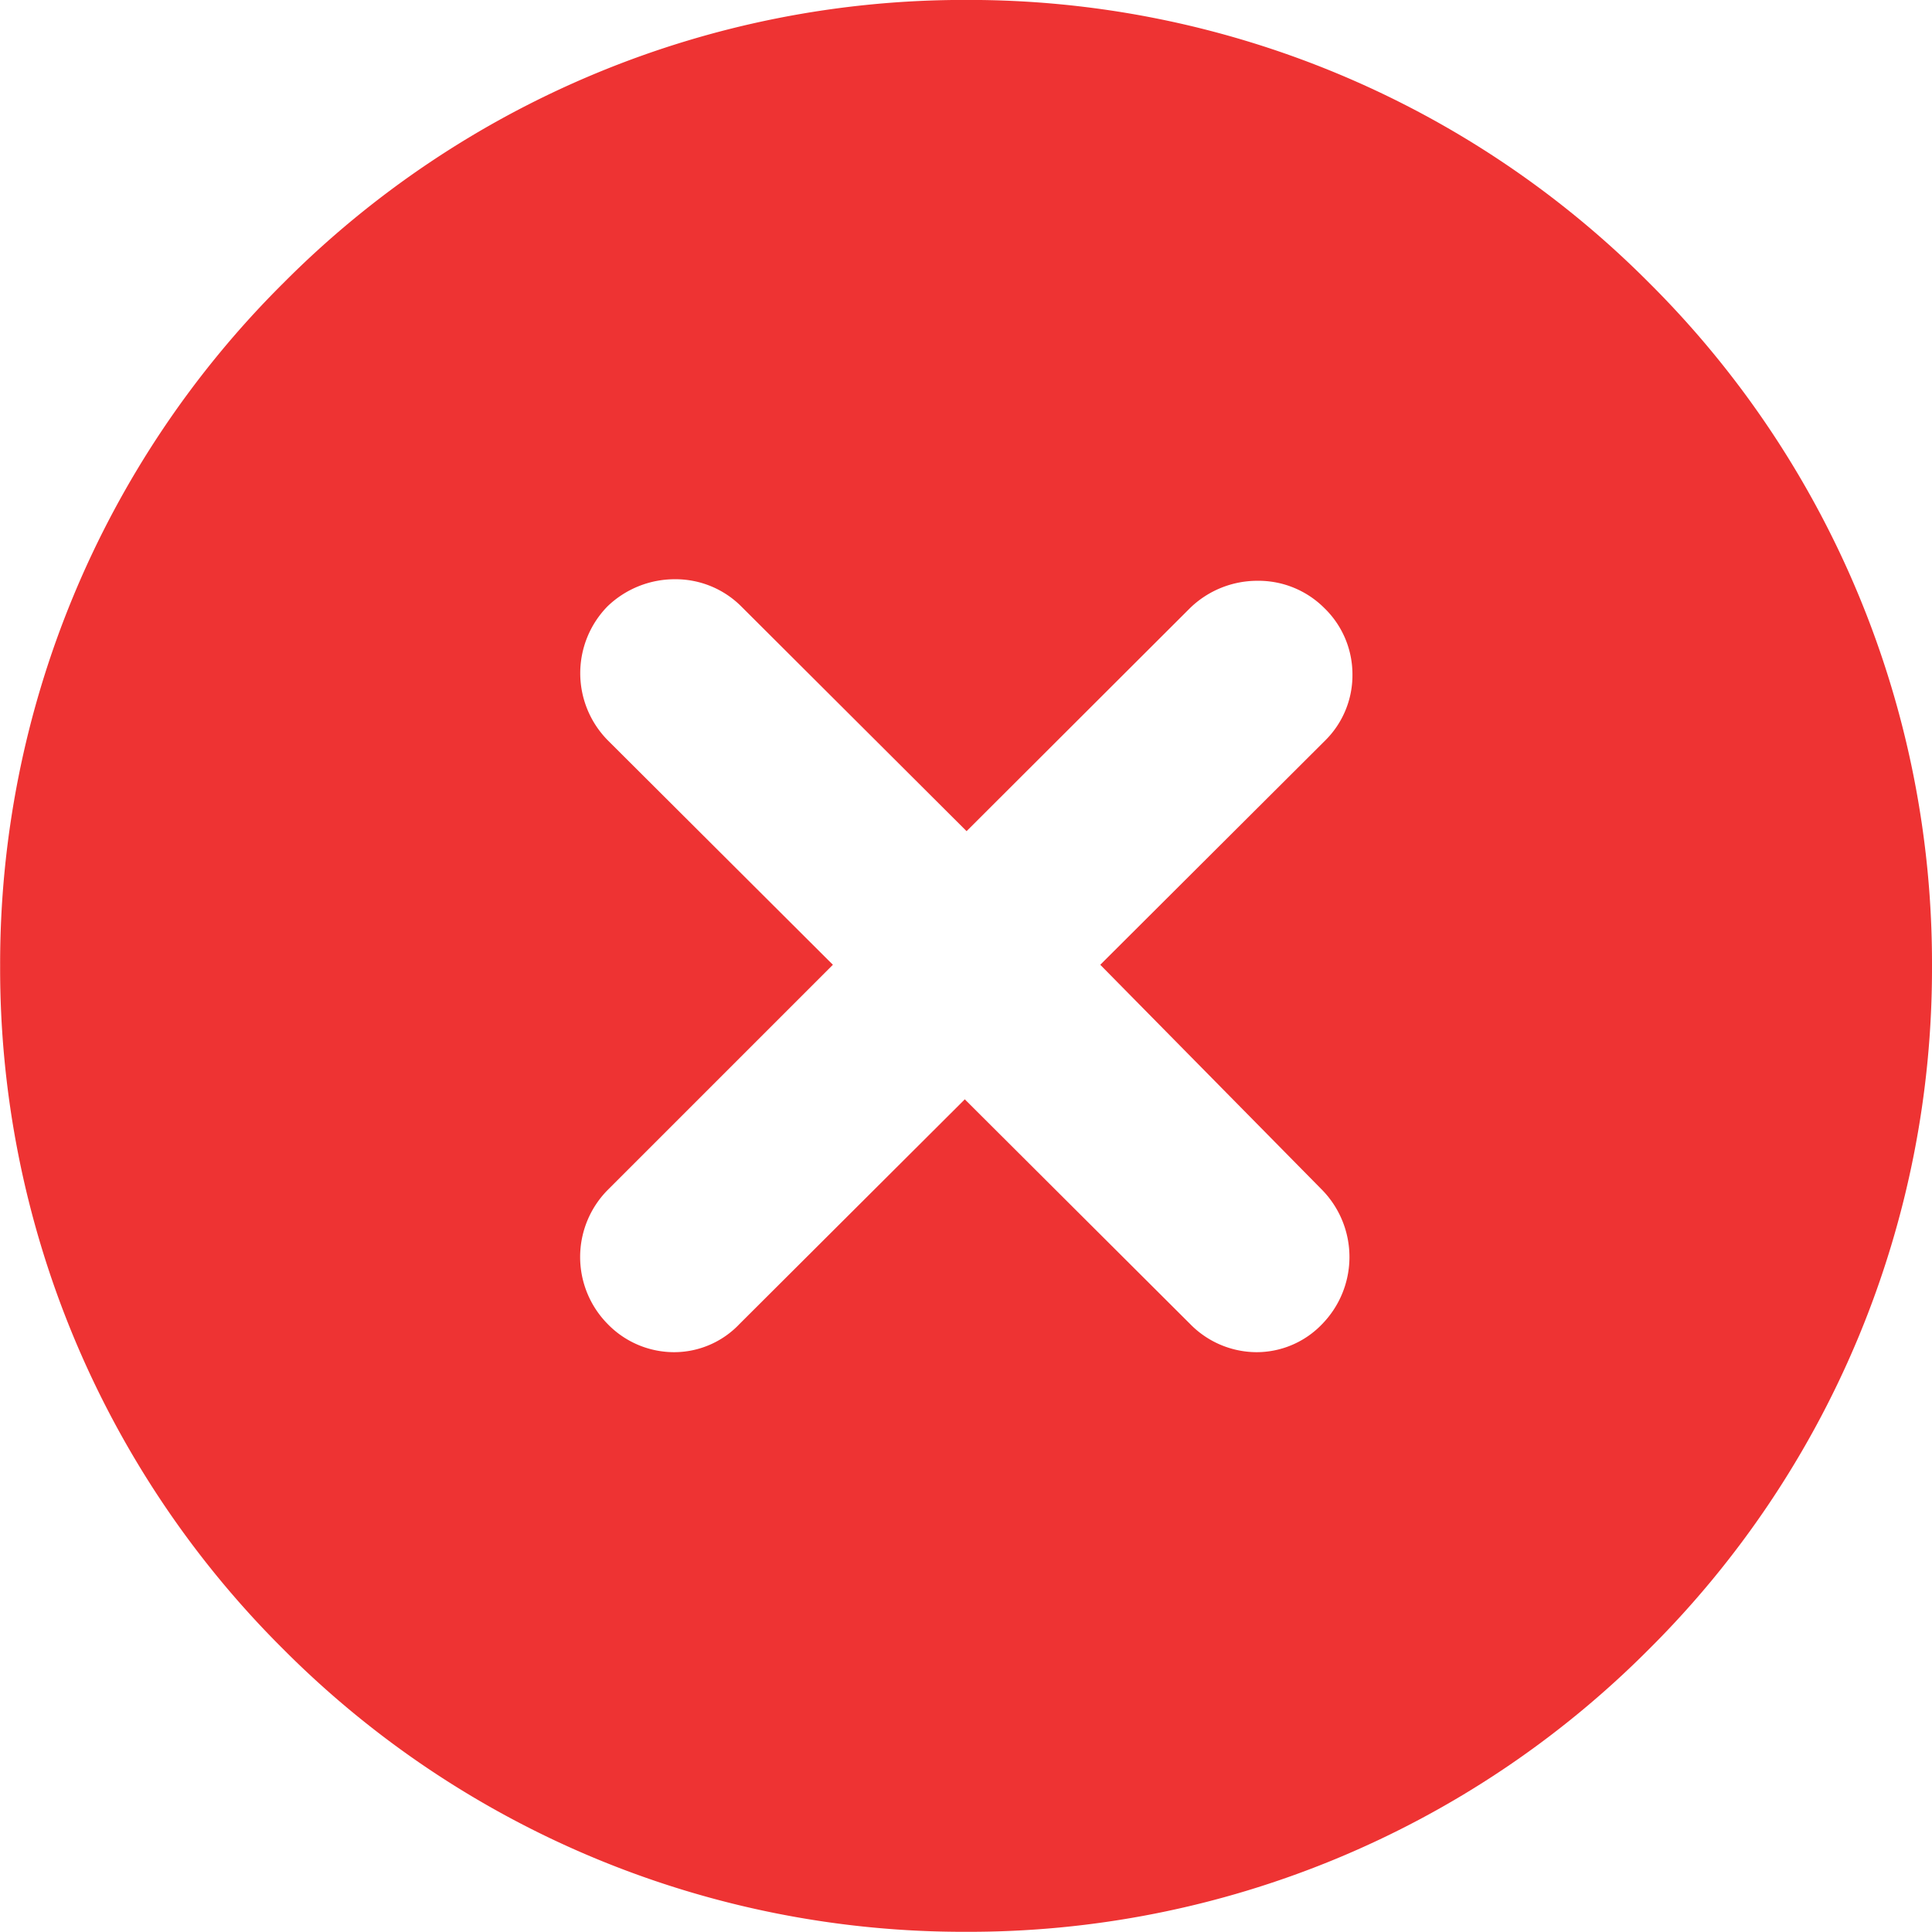
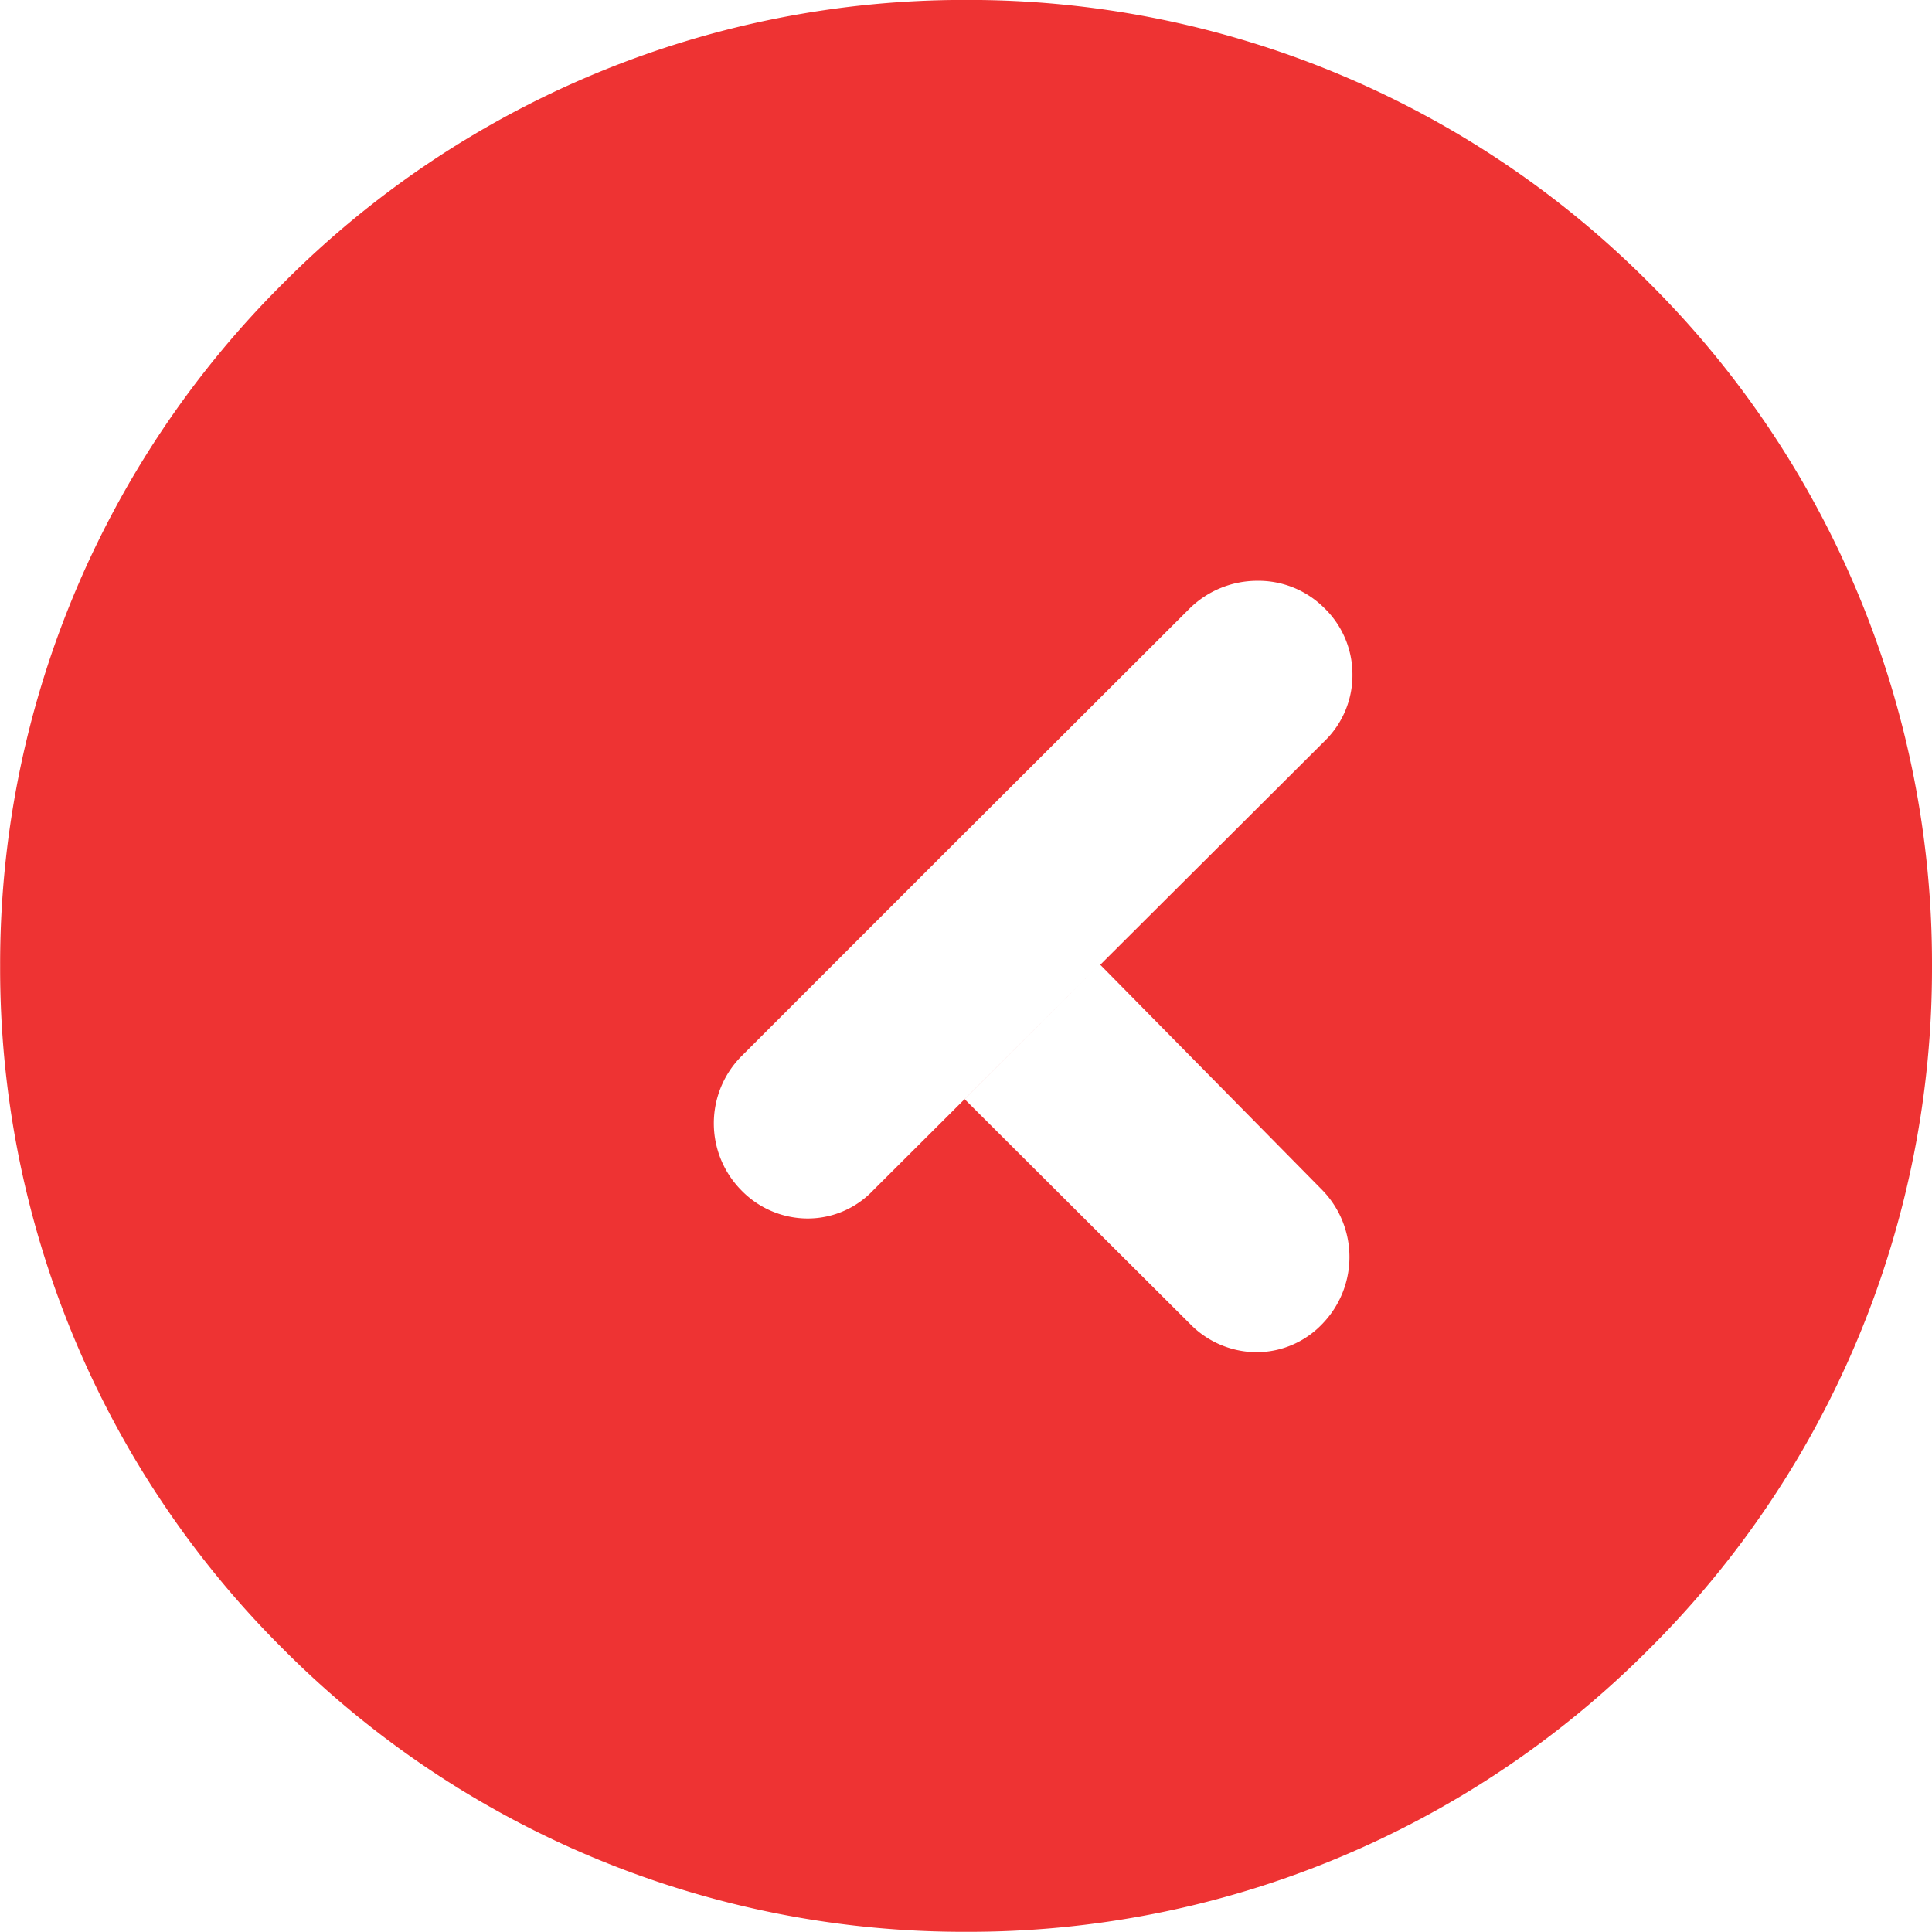
<svg xmlns="http://www.w3.org/2000/svg" viewBox="0 0 30.002 29.999">
-   <path d="M15.002 29.999a14.907 14.907 0 0 1-10.607-4.393A14.9 14.9 0 0 1 .002 14.999a14.9 14.9 0 0 1 4.395-10.6 14.908 14.908 0 0 1 10.605-4.4 14.9 14.9 0 0 1 10.607 4.393 14.9 14.9 0 0 1 4.393 10.607 14.9 14.9 0 0 1-4.393 10.609 14.9 14.9 0 0 1-10.607 4.391zm-.023-12.931l3.5 3.49a1.45 1.45 0 0 0 1.025.44 1.409 1.409 0 0 0 1.031-.44 1.491 1.491 0 0 0 0-2.076l-3.449-3.5 3.5-3.49a1.424 1.424 0 0 0 .416-1.029 1.431 1.431 0 0 0-.439-1.023 1.445 1.445 0 0 0-1.031-.421 1.5 1.5 0 0 0-1.049.421l-3.473 3.467-3.5-3.491a1.443 1.443 0 0 0-1.029-.421 1.505 1.505 0 0 0-1.047.421 1.484 1.484 0 0 0 0 2.076l3.5 3.49-3.5 3.5a1.48 1.48 0 0 0 0 2.076 1.438 1.438 0 0 0 1.027.44 1.4 1.4 0 0 0 1.025-.44l3.5-3.49z" fill="#e33" />
+   <path d="M15.002 29.999a14.907 14.907 0 0 1-10.607-4.393A14.9 14.9 0 0 1 .002 14.999a14.9 14.9 0 0 1 4.395-10.6 14.908 14.908 0 0 1 10.605-4.4 14.9 14.9 0 0 1 10.607 4.393 14.9 14.9 0 0 1 4.393 10.607 14.9 14.9 0 0 1-4.393 10.609 14.9 14.9 0 0 1-10.607 4.391zm-.023-12.931l3.5 3.49a1.45 1.45 0 0 0 1.025.44 1.409 1.409 0 0 0 1.031-.44 1.491 1.491 0 0 0 0-2.076l-3.449-3.5 3.5-3.49a1.424 1.424 0 0 0 .416-1.029 1.431 1.431 0 0 0-.439-1.023 1.445 1.445 0 0 0-1.031-.421 1.5 1.5 0 0 0-1.049.421l-3.473 3.467-3.5-3.491l3.5 3.49-3.5 3.5a1.48 1.48 0 0 0 0 2.076 1.438 1.438 0 0 0 1.027.44 1.4 1.4 0 0 0 1.025-.44l3.5-3.49z" fill="#e33" />
</svg>